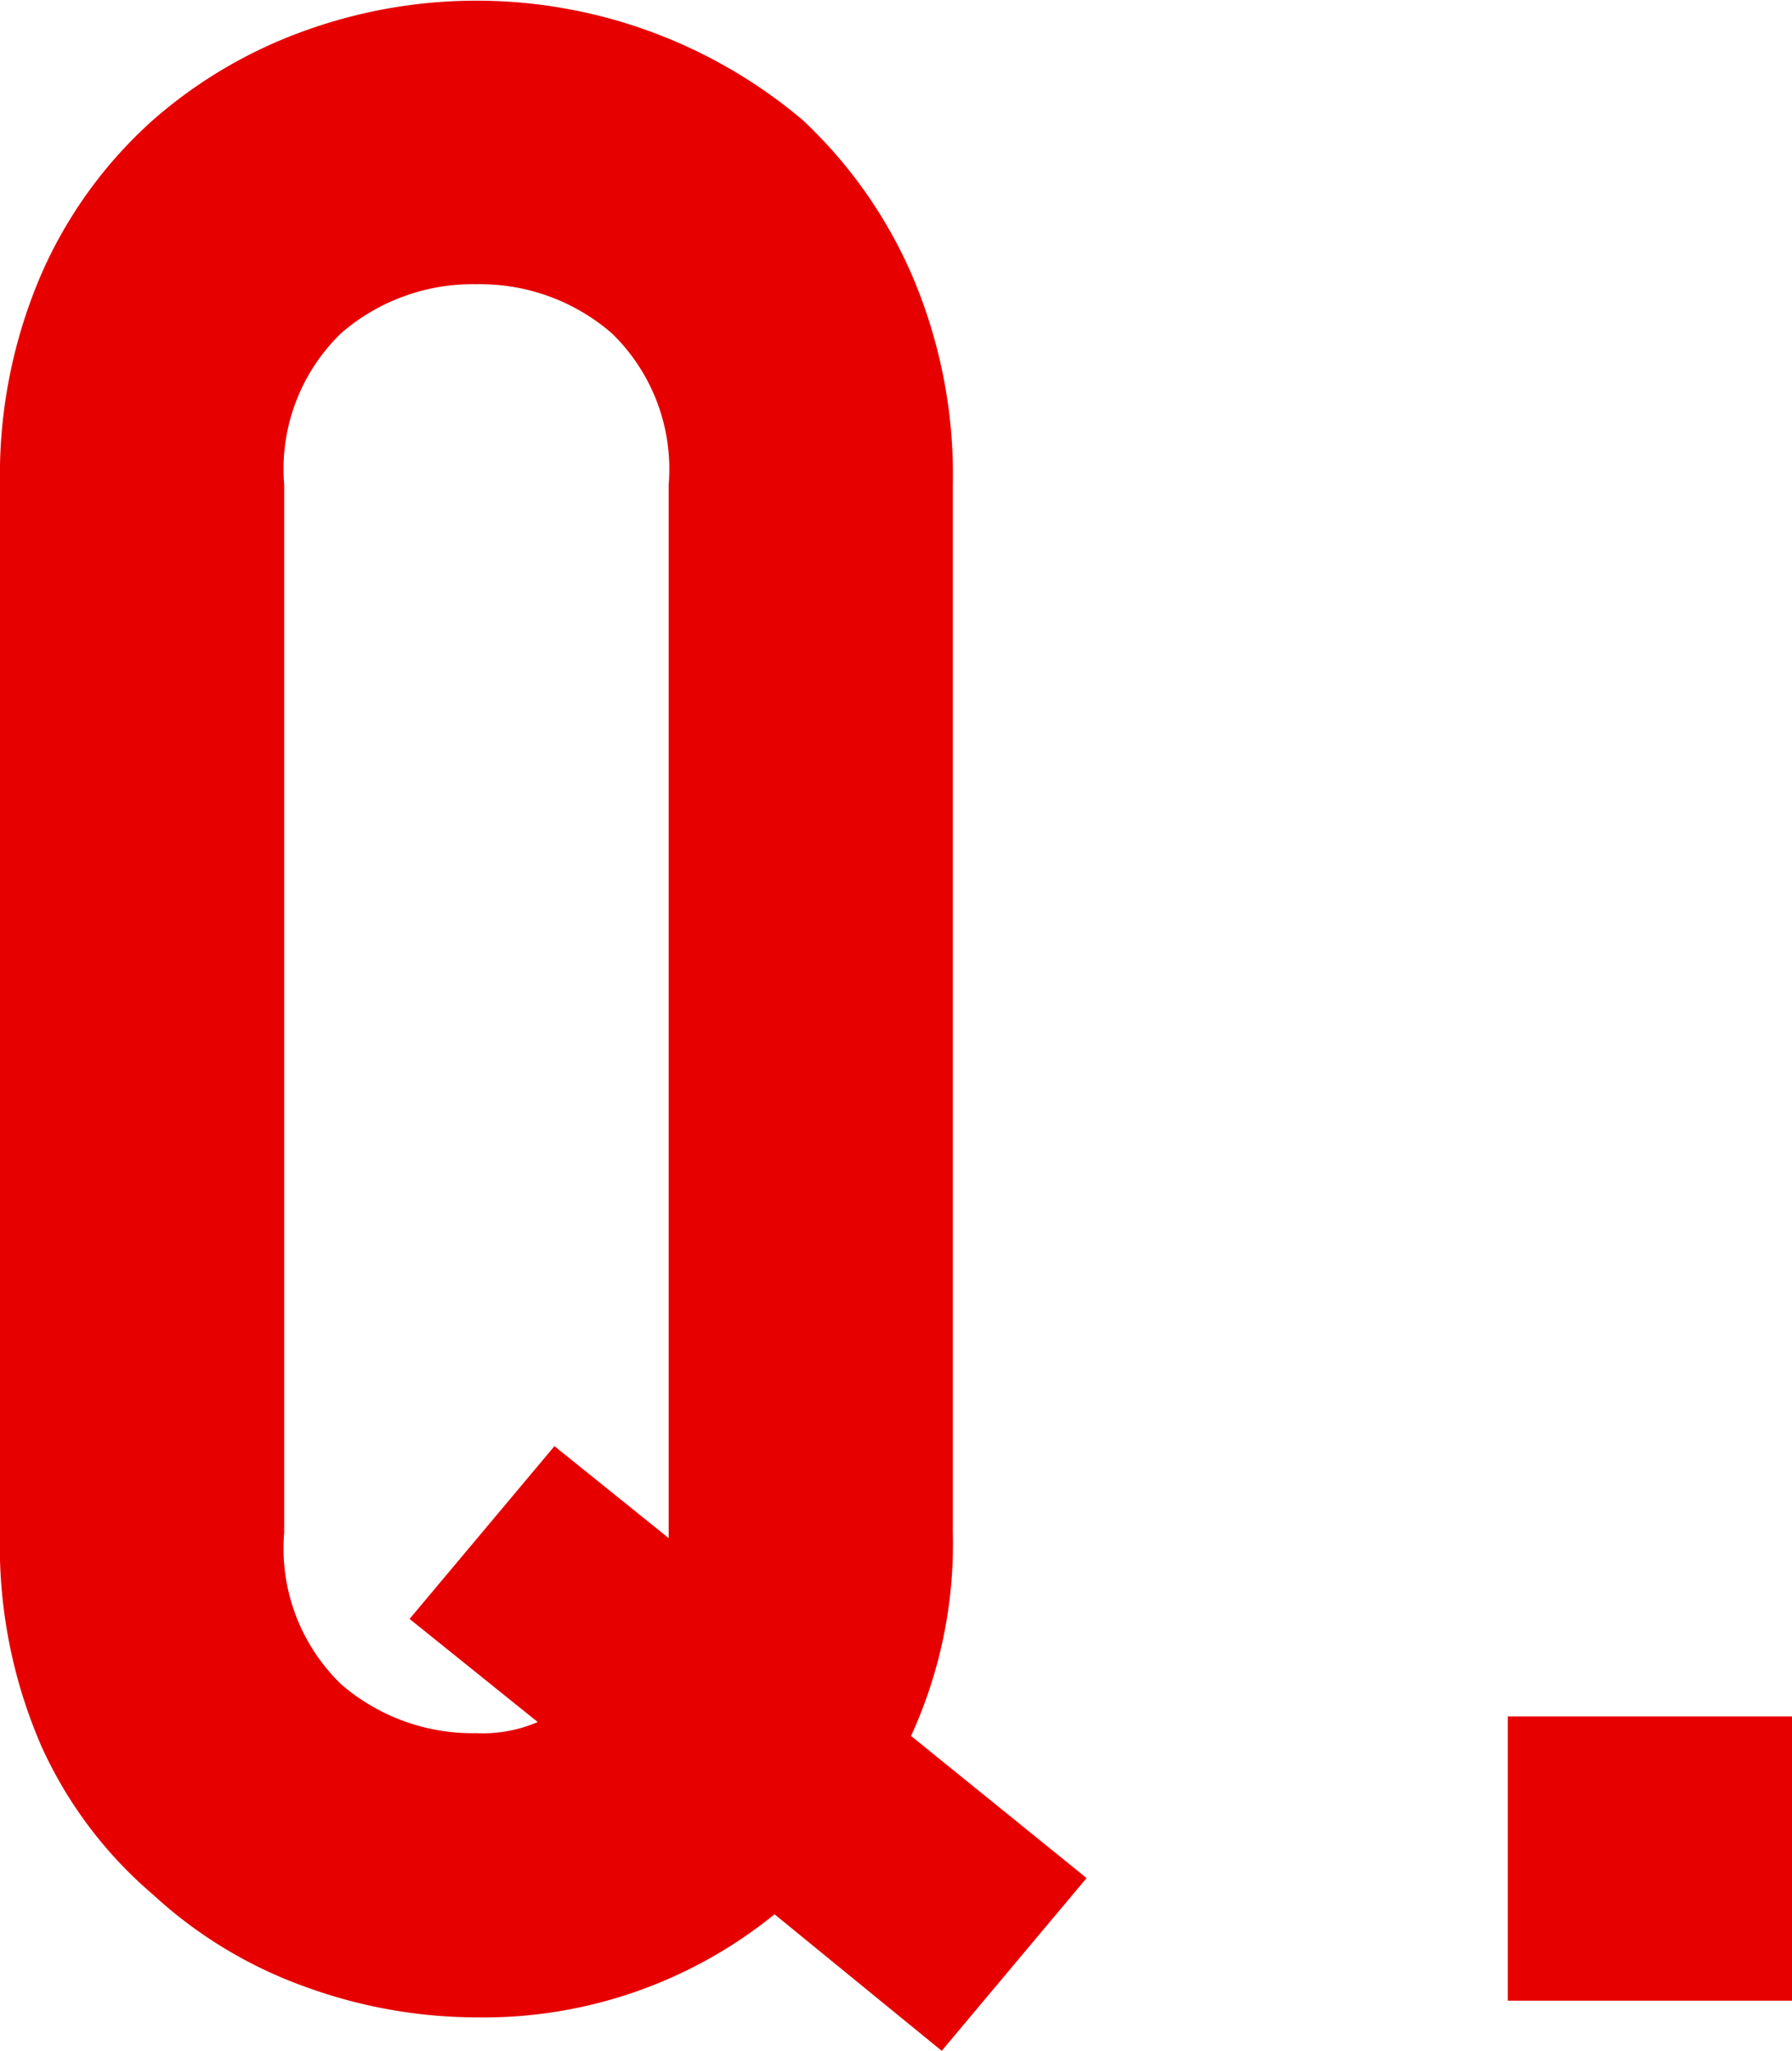
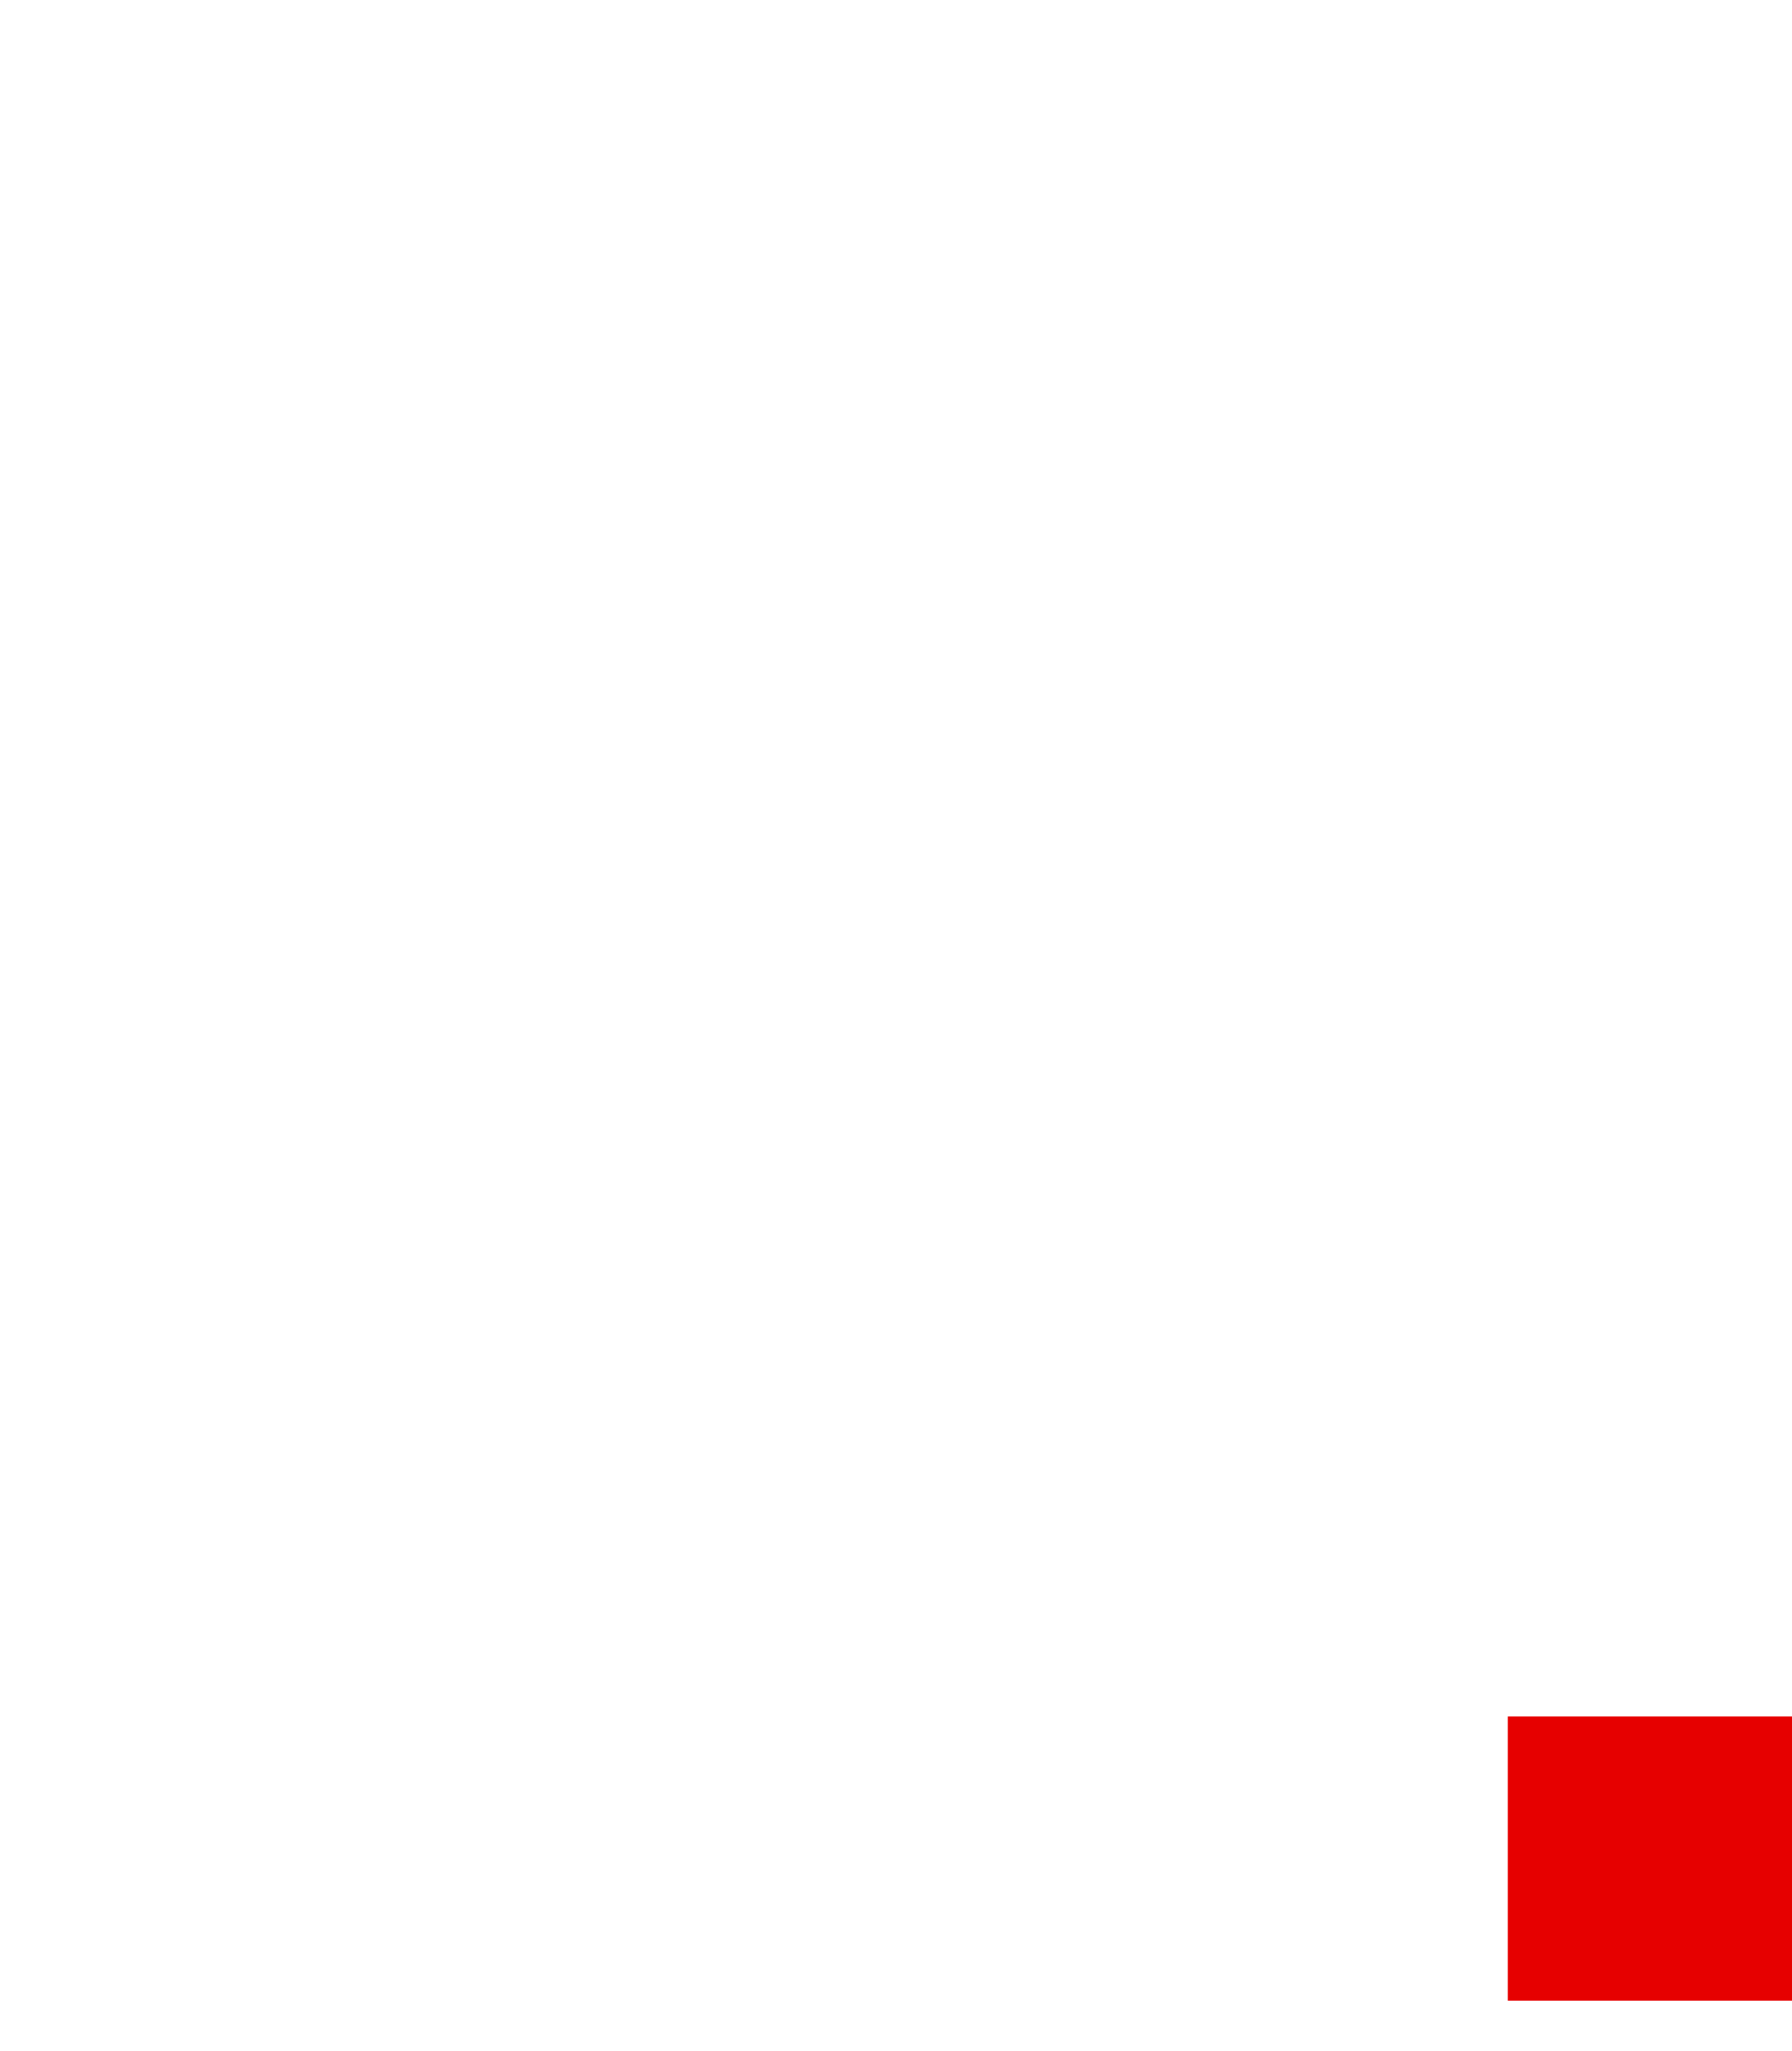
<svg xmlns="http://www.w3.org/2000/svg" width="27.657" height="31.648" viewBox="0 0 27.657 31.648">
  <defs>
    <style>.a{fill:#e60000;}</style>
  </defs>
  <title>ic_q</title>
-   <path class="a" d="M0,7.482A7.825,7.825,0,0,1,.645,4.214a6.9,6.9,0,0,1,1.72-2.365A7.274,7.274,0,0,1,4.708.473a7.8,7.8,0,0,1,7.676,1.376,7.2,7.2,0,0,1,1.677,2.365,7.825,7.825,0,0,1,.645,3.268V23.65a7.133,7.133,0,0,1-.645,3.139l2.709,2.193-2.236,2.666-2.58-2.107a7.126,7.126,0,0,1-4.6,1.591,7.758,7.758,0,0,1-2.645-.473A6.881,6.881,0,0,1,2.365,29.24a6.555,6.555,0,0,1-1.72-2.279A7.75,7.75,0,0,1,0,23.65ZM4.386,23.65a2.916,2.916,0,0,0,.882,2.344,3.1,3.1,0,0,0,2.085.752,2.143,2.143,0,0,0,.946-.172L6.321,24.983l2.236-2.666,1.763,1.419V7.482a2.918,2.918,0,0,0-.882-2.343,3.107,3.107,0,0,0-2.085-.753,3.1,3.1,0,0,0-2.085.753,2.915,2.915,0,0,0-.882,2.343Z" />
  <path class="a" d="M23.271,30.874V26.488h4.386v4.386Z" />
</svg>